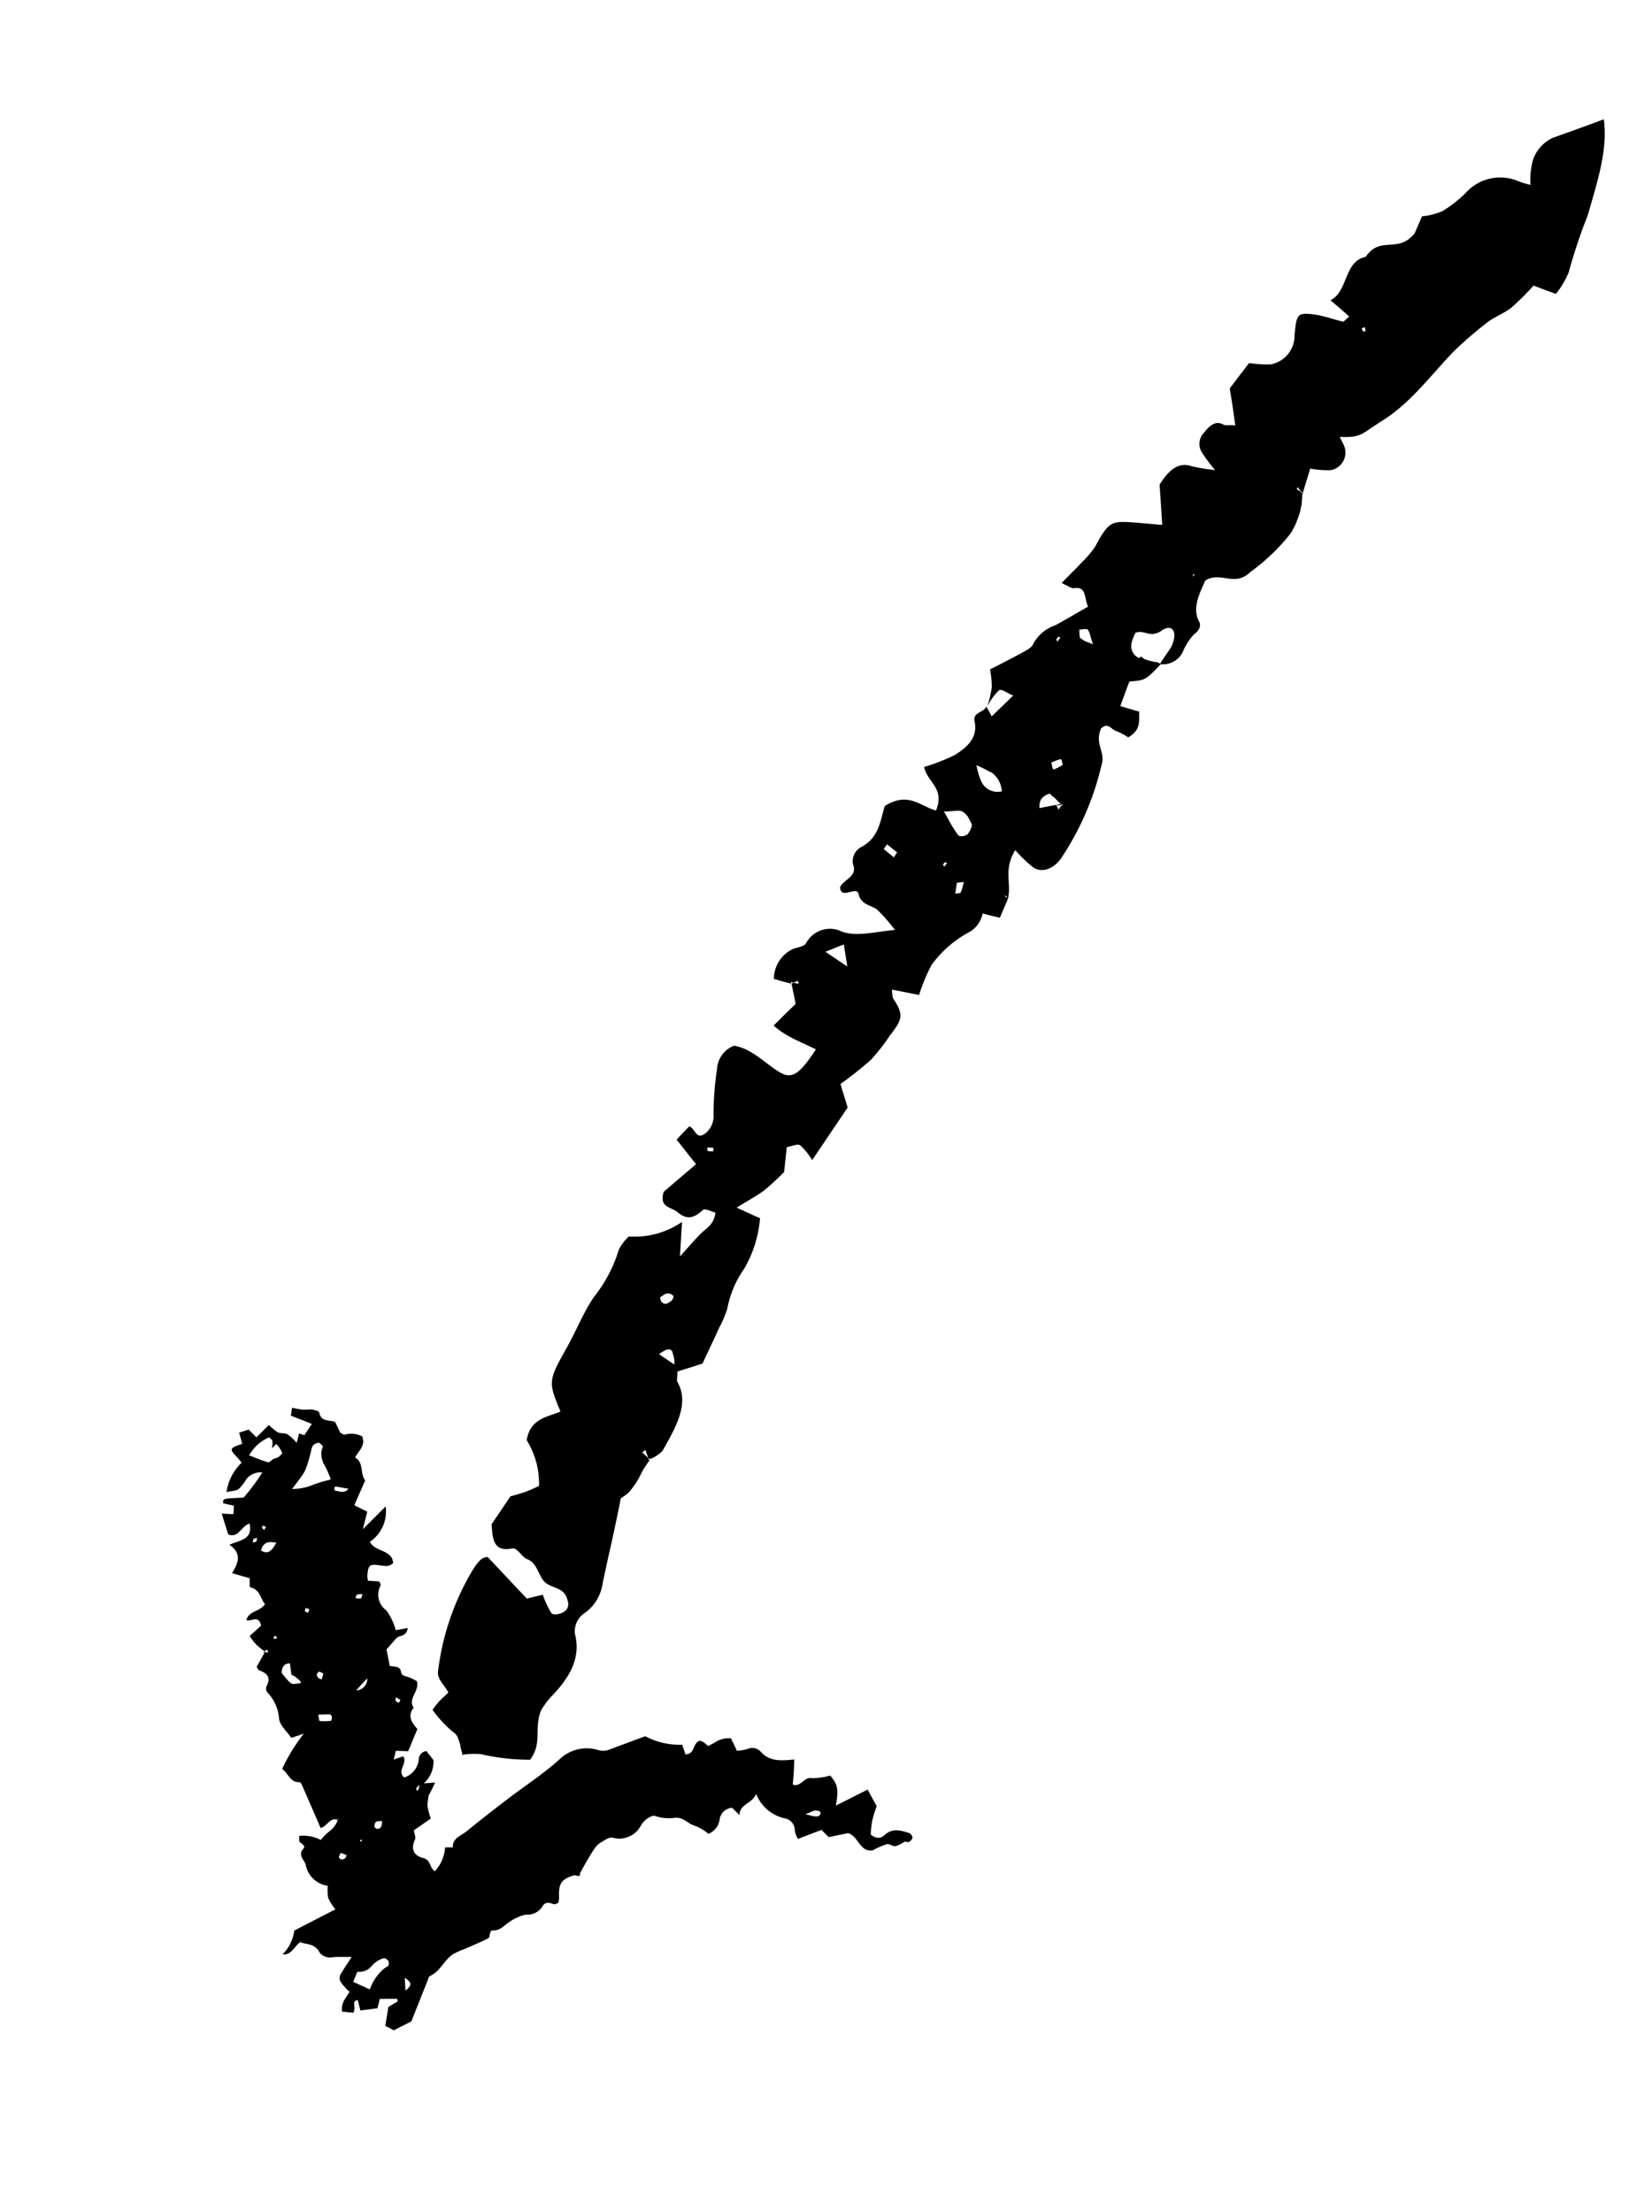
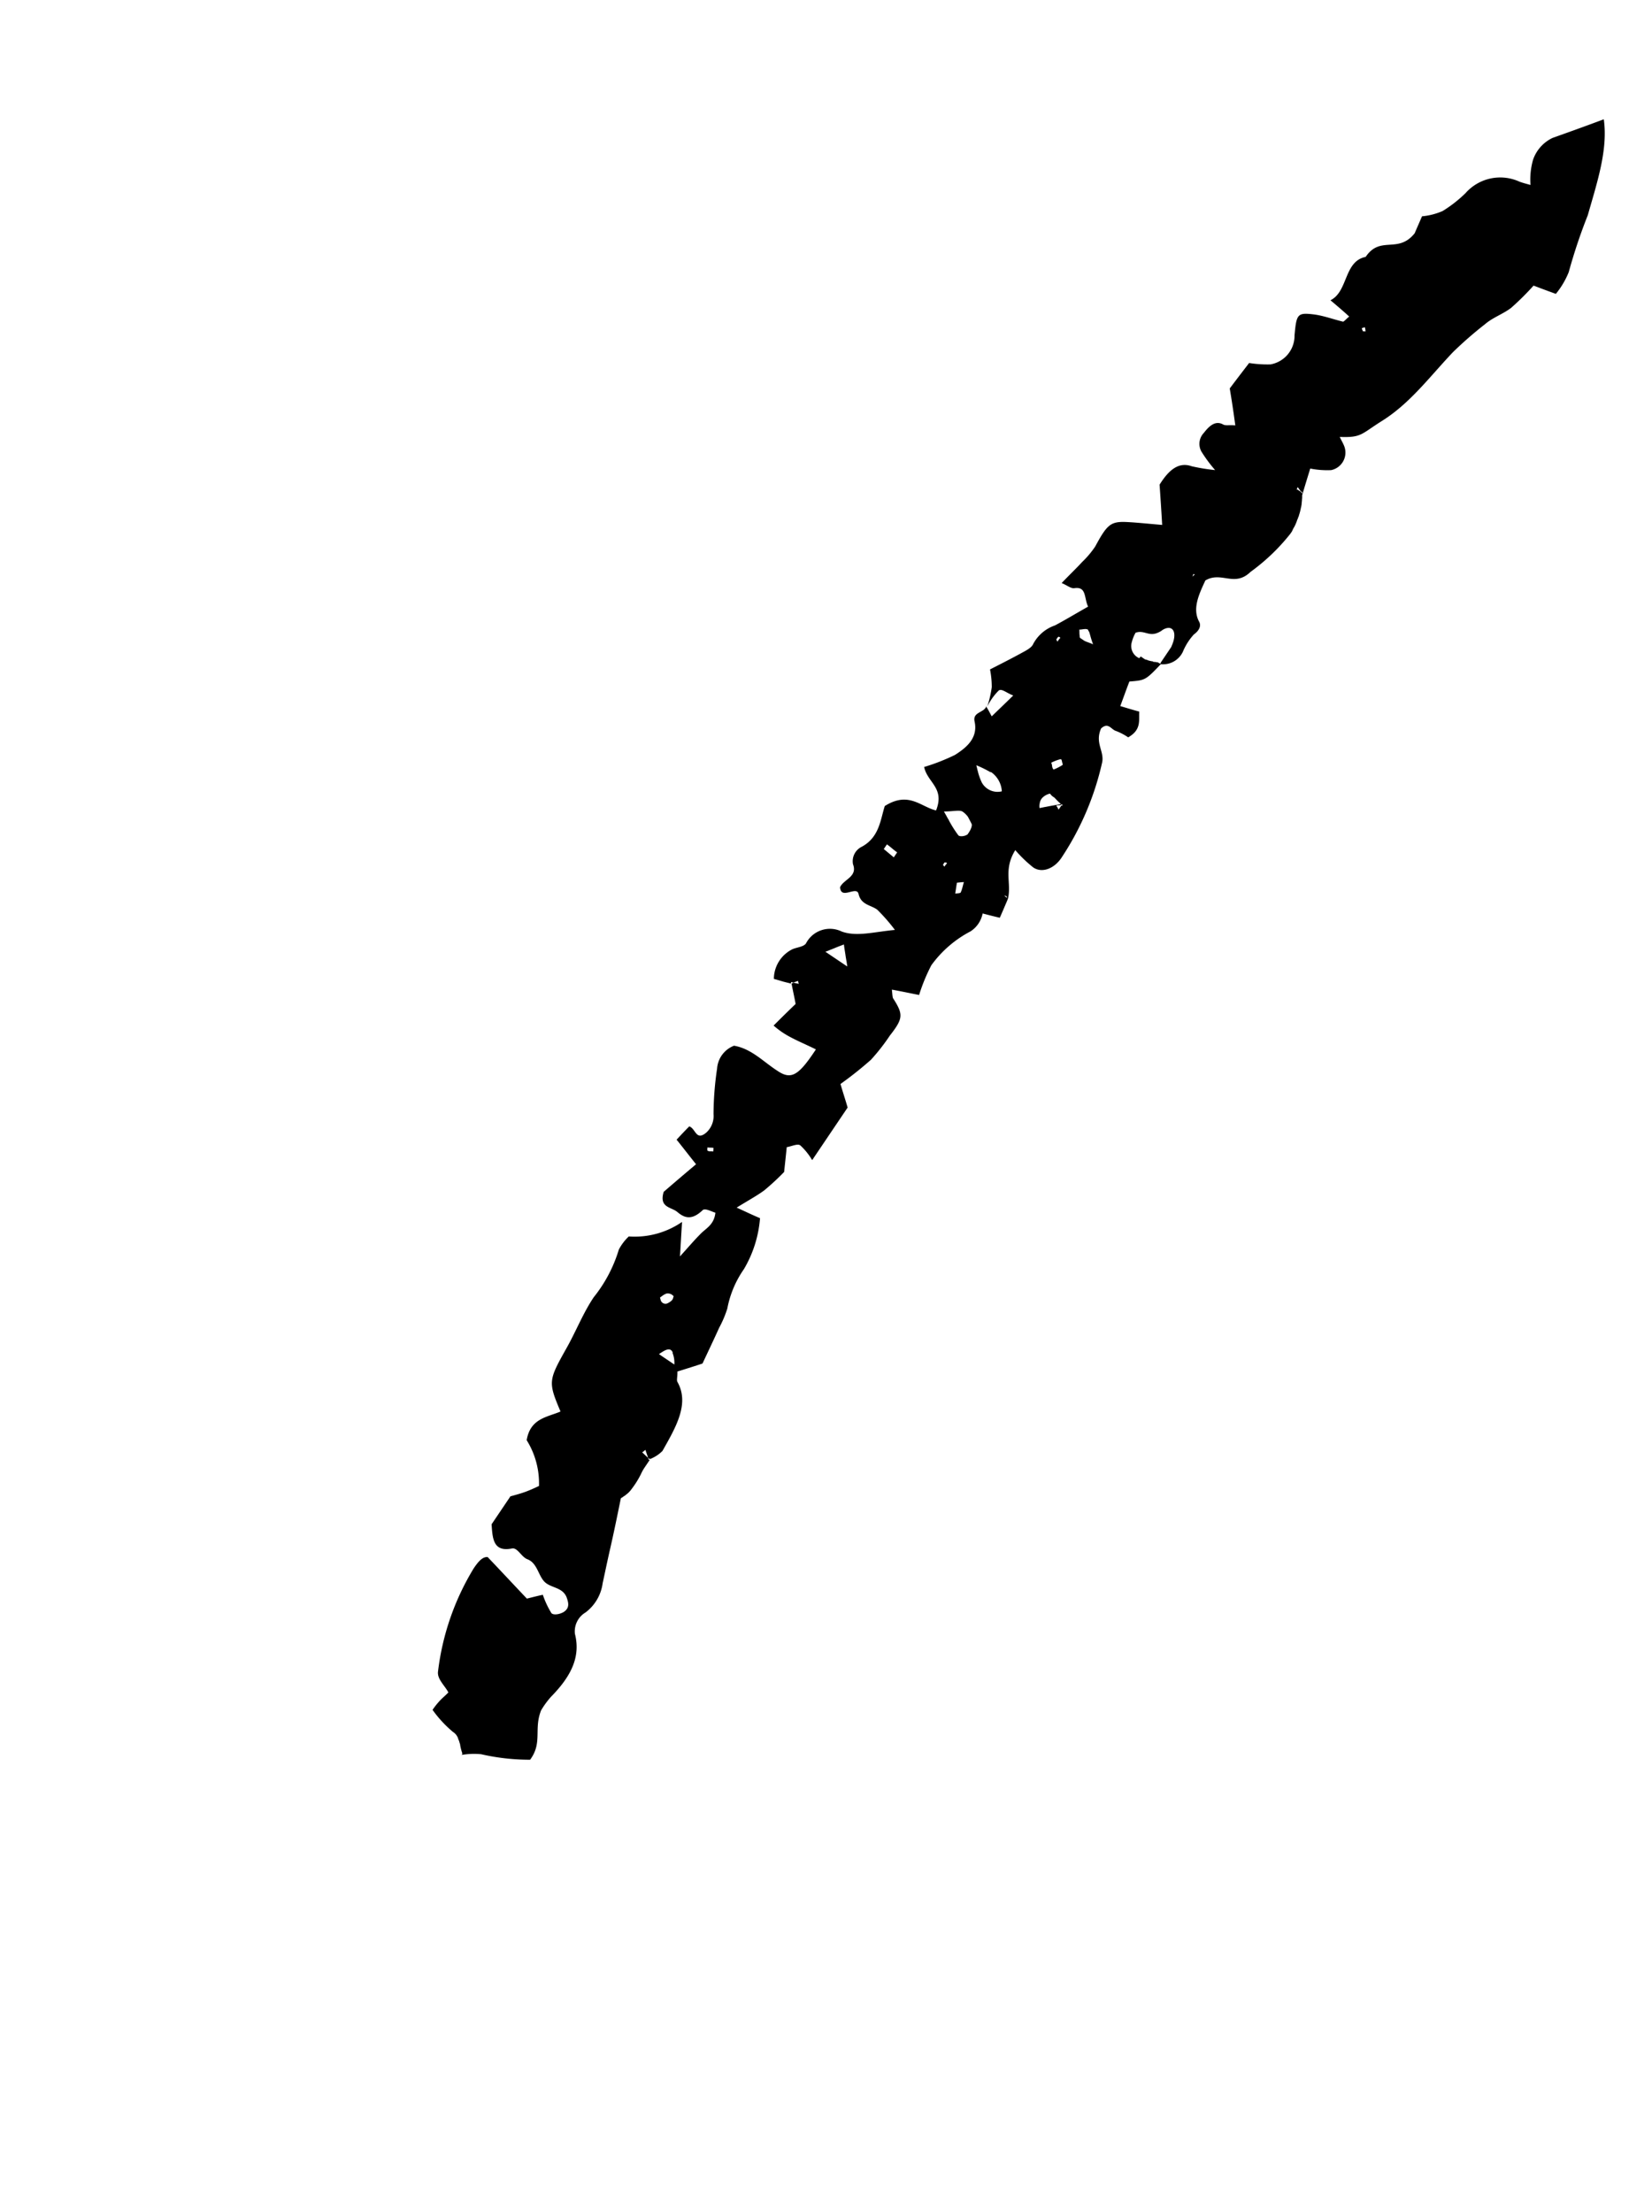
<svg xmlns="http://www.w3.org/2000/svg" width="119.969" height="160.608" viewBox="0 0 119.969 160.608">
  <g transform="translate(-72.412 -4008)">
    <path d="M20.421,158.13h0a3.933,3.933,0,0,1-.4-.345h0a1,1,0,0,1-.112-.125s-.022,0-.045-.031a.493.493,0,0,1-.112-.094c-.022,0-.045-.031-.09-.063a.158.158,0,0,1-.09-.063.916.916,0,0,0-.582-.188,8.488,8.488,0,0,1-2.126-.5,5.838,5.838,0,0,1,.067-.846c.045-.282.134-.564.179-.846-.537-.282-1.231-.345-1.477-.846a18.633,18.633,0,0,1-2.036-7.644c0-.564.045-1.065.38-1.253,1.432.313,2.775.627,4.05.908.313-.345.559-.627.806-.877a6.637,6.637,0,0,0,1.253.752c.224.063.582-.282.716-.6.179-.47-.112-.721-.4-.94-.671-.5-1.343.063-1.991-.063s-1.208-.846-1.969-.658c-.448.094-1.052-.313-1.343-.031-.962.971-1.544.251-2.215-.627v-2.443c.269-.313.515-.6.716-.877s.4-.6.582-.908a5.908,5.908,0,0,0-2.6-2.256c-.671-1.472.313-2.224.873-3.1-1.969-1.284-1.991-1.378-2.215-4.1-.112-1.378-.425-2.757-.425-4.135a10.213,10.213,0,0,0-.425-3.885,3.648,3.648,0,0,1,.067-1.19,6.072,6.072,0,0,0,2.618-3.039c.4.689.761,1.284,1.275,2.162.134-.94.2-1.535.313-2.13.09-.6.47-1.128.045-1.942-.269.094-.828.125-.873.376-.246,1.128-.85,1.19-1.454,1.128-.559-.063-1.275.5-1.633-.658.246-.908.515-1.88.828-2.976-.806-.251-1.454-.47-2.17-.689.09-.564.157-.971.224-1.316.492-.125,1.007.627,1.275-.313a1.627,1.627,0,0,0-.313-1.41,23.017,23.017,0,0,1-1.633-2.882,1.927,1.927,0,0,1,.09-2.068c1.186-.533,2.417-.219,3.647-.251,1.208,0,1.454-.6,1.432-2.851-.738.094-1.477.251-2.215.313a6,6,0,0,1-1.3-.031c.112-.564.224-1.159.448-2.193-.269-.282-.671-.658-1.074-1.065l.09-.125c.112-.063.246-.094.358-.157-.067-.031-.157-.157-.179-.125l-.2.282a.331.331,0,0,0-.157.063.26.26,0,0,1,.045.094c-.2.063-.425.157-.627.219s-.4.125-.582.188a2.421,2.421,0,0,1-.09-2.537c.2-.313.582-.6.582-.908A1.957,1.957,0,0,1,9.9,93.252c1.119-.282,1.947-1.284,3.133-2.256a13,13,0,0,0-1.88-.5c-.582-.031-1.164.376-1.768-.188-.47-.439-.806,1.1-1.387.345-.112-.627.649-1.347-.157-1.911a1.169,1.169,0,0,1-.179-1.41c.671-1.284.022-2.381-.269-3.383.828-1.88,2.193-1.41,3.267-1.817-.38-1.723-1.633-1.316-2.484-2.13a14.663,14.663,0,0,0,1.365-1.974c.4-.908.716-1.974-.179-2.819-.515-.5.246-.908.09-1.41l.045.063h0c.179.063.38.188.694.345.134-.658.269-1.253.448-2.13-.492.125-.962.031-1.074.282A4.332,4.332,0,0,0,9.525,73.8h0a8.161,8.161,0,0,0-.515-1.347,6.537,6.537,0,0,0-.828-1c.47-.846.85-1.535,1.208-2.224.157-.313.425-.752.358-1.065a2.825,2.825,0,0,1,.559-2c.4-.752.761-1.535,1.231-2.475-.6-.345-.9-1.159-1.566-.564-.2.188-.515.125-.985.219.157-.908.291-1.5.38-2.1a6.787,6.787,0,0,0,.157-1.472c-.179-1.786-.09-2.13.873-2.725.671-.407,1.387-.783,2.282-1.284-.716-.94-1.253-1.629-1.79-2.318-.045-1.284.224-2.162,1.186-2.412a14.132,14.132,0,0,0,1.566-.721,10.265,10.265,0,0,1-1.589-.564,1.152,1.152,0,0,1-.6-1.222c.045-.721.224-1.222.806-1.284.2,0,.38-.219.783-.439-.694-.783-1.275-1.41-1.835-2,.045-.877.09-1.6.134-2.318a8.5,8.5,0,0,0,1.343-.783,2.113,2.113,0,0,0,.269-2.725c-.761-1.378-.761-1.5.358-2.068.649-.313,1.32-.47,1.991-.721.067,0,.09-.282.179-.564-.627-.094-1.208-.157-1.79-.219.716-1.253-.783-2.882.358-4.041,0-1.911,1.835-1.472,1.991-3.415-.045-.219-.134-.721-.246-1.316a4.831,4.831,0,0,0,1.029-1.159,9.474,9.474,0,0,0,.649-2,3.359,3.359,0,0,1,2.775-2.882c.269-.063.515-.157.806-.251a5.231,5.231,0,0,1-.873-1.629,2.746,2.746,0,0,1,.291-2.1c.761-1.034,1.522-2.068,2.327-3.2,1.5,1.66,2.17,4.1,2.931,6.422a39.733,39.733,0,0,0,1.164,4.2A6.019,6.019,0,0,1,27,25.868c-.627.157-1.141.282-1.678.407a19.526,19.526,0,0,1-.448,2.256c-.246.721-.716,1.316-.917,2.068a27.983,27.983,0,0,0-.783,2.945c-.4,2.35-.492,4.793-1.477,7.017-.738,1.66-.537,1.848-1.9,2.694.269.157.47.251.649.376a1.3,1.3,0,0,1,.179,1.974,6.376,6.376,0,0,1-1.32.752c.2.658.4,1.316.6,1.942h0a1.537,1.537,0,0,1,.157.251c.067.094.112.219.179.313.022.063.045.094.067.157.045.125.09.219.134.345h0c.045.125.067.219.112.345a.575.575,0,0,0,.045.188.249.249,0,0,0,.022.125,3.474,3.474,0,0,1,.09.47,2.154,2.154,0,0,0,.045.376v.219A14.612,14.612,0,0,1,19.907,55c-.336,1.6-1.79,1.128-2.372,2.35.179,1.128.358,2.224,1.275,2.725.269.125.425.439.224,1a4.306,4.306,0,0,0,.045,1.5,1.6,1.6,0,0,1-.828,1.629c-.269,1.6-.291,1.6-1.186,2.318.134.6.291,1.19.448,1.848.492-.157.917-.282,1.365-.439.336.564.873,1,.38,2a4.257,4.257,0,0,0-1.052.125c-.336.063-.783-.219-.94.439.2,1.128,1.1,1.222,1.432,1.974a20.638,20.638,0,0,1,1.432,7.3c.045,1.065-.537,1.848-1.3,1.848a9.528,9.528,0,0,1-1.79-.313c.067,1.692,1.141,2.13,1.544,3.258H18.52a.492.492,0,0,0-.134-.125.331.331,0,0,0-.157.063.994.994,0,0,1,.291.031.335.335,0,0,1,.067.063h0s.045.219.067.345c.067.345.134.689.2,1.065-.492.188-.85.313-1.208.439a2,2,0,0,1,0,1.566,8.2,8.2,0,0,0-.985,3.634,13.21,13.21,0,0,0,.47,2.287c-.671.282-1.208.5-1.857.783.269.313.358.47.492.5,1.208.533,1.365.783,1.253,2.35a14.582,14.582,0,0,1-.157,2.224,26.66,26.66,0,0,1-.85,2.694c.448.376.9.72,1.387,1.128v4.605a4.677,4.677,0,0,0-1.32-.407c-.246,0-.47.407-.738.658.336.627.6,1.128.85,1.6a17.778,17.778,0,0,1-.448,1.911c-.224.627-.537,1.222-.962,2.162.738-.125,1.208-.188,1.835-.313a8.57,8.57,0,0,1,1.1,3.728,7.383,7.383,0,0,0,.6,3.039,7.852,7.852,0,0,1,.291,1.5c.157.908.291,1.817.448,2.819-.336.439-.761.971-1.186,1.5.224.313.291.564.425.627,1.633.814,1.745,2.819,1.9,4.762a2.607,2.607,0,0,1-.425,1h-.157c-.157-.125-.336-.251-.492-.376a1.371,1.371,0,0,1-.09.282c.179.031.38.063.582.094l.134.094h0l.045-.063v.752a3.339,3.339,0,0,0,.045.47,6.475,6.475,0,0,1,.045,1.316h0a1.685,1.685,0,0,1-.112.564.284.284,0,0,1-.045.125c0,.031-.045.094-.045.125-.022.063-.045.094-.067.157.492,1.19.985,2.381,1.454,3.6.291.752.6,1.5.9,2.256a3.179,3.179,0,0,1,.157,2.443,1.6,1.6,0,0,0,.224,1.723c1.343,1.19,1.477,2.819,1.119,4.762a6.206,6.206,0,0,0-.045,1.222c.313,1.441,1.41,1.88,1.343,3.415a15.69,15.69,0,0,1-3.177,1.66,5.227,5.227,0,0,0-1.186.877s.045-.063.067-.063h0Zm-9.465-46.646h0c-.134.063-.246.157-.38.219h0c.045.063.112.219.157.188a.4.4,0,0,0,.246-.125c.045,0,.067-.031.112-.063h0c-.045-.063-.09-.157-.134-.219Zm-.4-17.543-.179.251c-.134.188-.269.407-.448.658a2.2,2.2,0,0,1-.2.282H11.65c-.246-.282-.448-.47-.582-.627C10.867,94.286,10.71,94.129,10.554,93.941Zm-.537-7.706c-.313,0-.627-.063-.94-.063h0v.407l.94.094h0v-.439Zm3.423-1a2.976,2.976,0,0,1,.022-.376.193.193,0,0,0-.179.063c-.022,0,0,.094,0,.157v.063h.045a.262.262,0,0,1,.134.063ZM10.957,66.75v.219a.15.15,0,0,1,.112.063h.045a1.63,1.63,0,0,1,.022-.345h-.09c-.022,0-.067,0-.067.031ZM11.18,81.88c.2.094.38.188.559.282a.069.069,0,0,1,.067.031,8.3,8.3,0,0,0,1.208.533c.157.031.448-.219.515-.439v-.157h0c0-.251-.067-.564-.179-.627-.157-.094-.336-.188-.515-.282h0a1.591,1.591,0,0,0-.515-.094c-.269,0-.515.313-1.141.752ZM13.4,65.747h-.045c-.4-.282-.6-.5-.761-.6a.15.15,0,0,1-.112-.063h-.022c-.157,0-.313.188-.47.313,0,0-.022,0-.045.031h0l.2.282c.067.063.112.157.179.188h.336c.179,0,.4-.094.783-.157h0ZM12.389,77.62a8.344,8.344,0,0,0-1.141.157h0c.112.094.2.188.313.282a4.272,4.272,0,0,0,.716.533,1.3,1.3,0,0,0,1.566-.282,1.832,1.832,0,0,0-1.432-.721ZM19.37,48.141h.291a.41.41,0,0,1,.179.063.26.26,0,0,1-.045-.094h-.134c-.112-.031-.246-.094-.358-.125h0a.2.2,0,0,0,.022.094c0,.063.022.094.045.094Zm-2.685,9.3H16.55l.045.188h0v.031h0l.045-.188h0Zm.38-21.584s-.134-.188-.224-.219l-.134.188h0c.022,0,.045.031.09.063a.158.158,0,0,1,.09.063.069.069,0,0,0,.067-.031l.112-.063h0Zm-.291,41.947c.134-.125.246-.251.38-.376.246-.251.515-.5.761-.752h.045v.063c-.045.031-.067.063-.112.094,0,0-.022,0-.045.031a.494.494,0,0,0-.112.094h0a.09.09,0,0,1,.067.031.914.914,0,0,1,.246.125h0v-.376a.09.09,0,0,0,.067-.031h0L18,76.649h0s-.022,0-.045.031a5.053,5.053,0,0,1-.671-.125h-.157a.969.969,0,0,1-.291-.063,1.141,1.141,0,0,0-.291.564.721.721,0,0,0,.067.439.857.857,0,0,0,.2.313Zm-.045-13.251h.38a14271.12,14271.12,0,0,1,.179-.063.154.154,0,0,0,.112-.031.131.131,0,0,0,.09-.031.262.262,0,0,0,.134-.063h.045c.067,0,.134-.063.2-.094h0c.045,0,.112-.063.157-.063h.067a.106.106,0,0,0,.09-.031v.031l.045-.063h-.045V62.834a.542.542,0,0,0-.022-.188c-.157-.908-.671-1.284-1.052-.814a1.033,1.033,0,0,0-.179.345,1.668,1.668,0,0,1-.2.345c-.38.5-.917.313-1.275.815a2.837,2.837,0,0,0,.157.721.961.961,0,0,0,1.1.658Zm-.649,10.338h0a3.455,3.455,0,0,0,.358-.658c-.09-.063-.2-.188-.291-.251h-.067a3.255,3.255,0,0,0-.425.6h0a.8.8,0,0,1,.179.157.465.465,0,0,0,.224.157h0Zm-.9,11.466s.313-.219.291-.282a1.29,1.29,0,0,0-.067-.282c-.045-.157-.112-.313-.157-.47H15.23c-.157.125-.269.219-.38.313.112.251.224.47.336.721ZM14.6,122.041a.533.533,0,0,0-.559.125,1.206,1.206,0,0,0-.157.313l-.067.188h0c.045.031.067.063.112.094a.365.365,0,0,0,.537,0,1.124,1.124,0,0,0,.179-.407v-.031a.341.341,0,0,0-.045-.219Zm2.215,3.415c-.291-.188-.492,0-.671.439a1.569,1.569,0,0,0-.09.219H17.4a1.952,1.952,0,0,0-.582-.627Z" transform="translate(177.48 3992.795) rotate(34)" />
-     <path d="M205.07,51.915c.221.414.676.787.456,1.477a.972.972,0,0,0,.414.911c.331.262.621.594,1.008.966-.5.11-.939.193-1.367.3a.706.706,0,0,0-.29.124c-.193.138-.235.387-.249.925h-.014c0,.124.041.318.014.331-.456.138-.994.1-1.394.635.166.207.331.414.511.635.456-.1.483-.718.884-.428-.124.221-.249.428-.4.677.345.262.677.525.994.759.235-.138.4-.235.594-.359.318.3.607.594.9.884-.028.055-.069.11-.1.166-.276-.069-.538-.138-.773-.193-.373.276-.732.525-1.132.815.083.221.152.456.221.663.511.166.98.318,1.353.442,1.063-.456,2.016-.87,2.982-1.284.1-.041.207-.124.276-.1.787.318,1.588-.1,2.375.083a6.608,6.608,0,0,1,.815.318c.594.221,1.174.483,1.781.663.193.055.428-.387.649-.152.359.4.828.29,1.243.4a3.343,3.343,0,0,1,1.229.456,1.3,1.3,0,0,0,1.312.442c.359-.1.525.152.663.456.041.1.221.138.318.179.124-.1.207-.138.276-.207.7-.773,1.063-.856,1.919-.414.083.041.124.152.18.235.124.207.166,0,.276-.028.649-.193,1.3-.373,1.961-.511a1.517,1.517,0,0,1,.746.028c.276.069.663.138.773.345a1.767,1.767,0,0,0,2.057.828,1.69,1.69,0,0,1,.58-.055c.235.041.566.11.649.276a3.129,3.129,0,0,0,.9,1.1c.5.387.387.911.594,1.353a3.264,3.264,0,0,1,.331,1.215,1.322,1.322,0,0,0,1.3-.152.981.981,0,0,1,1.256.028v.759c.608-.58,1.174.069,1.947-.235a2.886,2.886,0,0,0,.248,2.775.891.891,0,0,1-.152,1.1,1.756,1.756,0,0,0-.262.58c.594.262,1.132.511,1.671.746v.746c.428.276.842.552,1.2.787.387.7-.387,1.533.359,2.14a6.756,6.756,0,0,1,1.063.414c.166.1.18.428.345.552a2.538,2.538,0,0,0,.69.235c.083.028.11.193.193.221a.568.568,0,0,0,.4,0,.448.448,0,0,0,.11-.387c-.29-.594-.607-1.174-1.381-1.2-.414-.014-.621-.249-.69-.732a7.037,7.037,0,0,1,.759-.621,9.085,9.085,0,0,1,1.008-.538c.138-.469.248-.87.387-1.312-.856-.29-1.643-.538-2.458-.815.994-.69,1.174-.966,1.256-1.836a4.462,4.462,0,0,1-1.077-.8c-.331-.5-1.022-.083-1.312-.649.221-.193.456-.387.677-.58s.456-.428.69-.635c-.69-.58-1.367-1.091-1.325-2.112a.823.823,0,0,0-.538-.828,3.438,3.438,0,0,1-.635-.456c.11-.3.221-.621.331-.939a1.769,1.769,0,0,0-1.049-.621c-.18-.055-.359-.1-.525-.166h0c0-.635-.124-.828-.552-.732-.318.069-.621.373-1.036,0,.1-.179.193-.387.331-.663a5.342,5.342,0,0,1-1.463-2.333c-.87-.4-1.74-.8-2.6-1.187a1.336,1.336,0,0,1-.58-.621,2.849,2.849,0,0,0-2.444-1.408c-1.588-.083-3.162-.428-4.749-.635-1.229-.166-2.471-.318-3.7-.442-.511-.055-1.049-.387-1.519.124-.124-.138-.248-.262-.387-.4a2.853,2.853,0,0,1-1.753.7c-.11-.428.373-.787.083-1.27-.359-.607-.221-1.1.525-1.381.179-.069.276-.359.414-.525.552.1,1.022.179,1.477.262a4.528,4.528,0,0,1,.483-.828,4.33,4.33,0,0,1,.69-.525v-.98h0a1.441,1.441,0,0,0-.152.11c-.014,0-.028.014-.041.028a.2.2,0,0,0-.041.028h-.014c-.028.014-.041.028-.069.041h-.138c.014-.041.028-.1.041-.138,0,0,.014-.028.028-.028a.808.808,0,0,1,.18-.028h.193v1.008h0c.152-.055.3-.1.456-.152l.456-.166c-.138-.11-.276-.235-.635-.538a2.1,2.1,0,0,0,1.7-.7c.028-.276.069-.566.1-.842-.124-.041-.207-.11-.3-.11a.7.7,0,0,0-.428.083,1.53,1.53,0,0,1-1.767.262c-.069-.746.911-.525,1.036-1.132l-.663-.331c.221-.124.373-.221.566-.331.262.276.483.511.607.649.58-.235,1.063-.442,1.615-.663.041-.58.124-1.2.9-1.284.166-.8,1.146-.525,1.532-1.2a3.525,3.525,0,0,0-.276-.746c-.11-.193-.207-.331-.069-.525.3-.414-.11-.621-.262-.911.235-.345.469-.7.677-1.008.428-.028.759-.055,1.1-.069.318,0,.566.456,1.091.055-.276-.179-.5-.345-.732-.5a4.251,4.251,0,0,0,.538-1.491,1.411,1.411,0,0,1,.994-1.588c.069-.028.083-.166.124-.276-.18-.207-.359-.4-.538-.607a2.182,2.182,0,0,1,.221-.29c.58-.5.718-.511,1.174.1.221.29.387.58.815.566.635-.773-.387-1.477-.11-2.278a2.672,2.672,0,0,0,2.623-1.008h-2.347c.58-.345.842-.5,1.132-.677-.124-.373-.235-.677-.331-.994.649-.262,1.243-.483,1.836-.718.055-.621.856-.966.649-1.684.483-.193,1.146-.028,1.45-.732a1.735,1.735,0,0,0-.8-.98c-.069-.041-.083-.179-.138-.318.083-.235.18-.511.29-.815-.152-.414-.746-.718-.331-1.312.055-.083-.1-.373-.207-.511-.152-.193-.373-.331-.525-.525a5.8,5.8,0,0,1-.414-.607c-.193.138-.345.249-.469.345.221.525.442,1.008.649,1.5-.387.083-.677.138-.966.193-.055-.124-.124-.249-.179-.359-.166.1-.318.193-.608.359a3.185,3.185,0,0,0-.028-.911c-.069-.221-.331-.387-.4-.607a4.111,4.111,0,0,1-.083-.828h-1.27v-.8c-.221-.11-.428-.221-.649-.331-.138.249-.276.5-.414.732-.884-.442-.939-.414-.953.456,0,.138-.028.29-.041.483a3.677,3.677,0,0,0-2.292.732c.331.207.538.428.787.469a3.3,3.3,0,0,0,.884-.11,1.3,1.3,0,0,1,1.174.469,14.077,14.077,0,0,1-2.25.331c-1.091-.98-1.077-1.035-1.339-.759.124.207.276.442.428.677-.166.138-.3.276-.456.414-.221-.235-.4-.442-.58-.635-.276.538-.511.98-.732,1.408.331.746,1.1.221,1.657.538-.677,1.022-1.353.331-2.126.055.207,1.1-.483,1.394-1.325,1.588.249.456.456.815.649,1.16-.207.221-.469.456-.442.5.4.607-.055,1.1-.11,1.629-.649.124-1.174-.5-1.767-.138.138.331.925.331.469,1.035-.331-.014-.7-.028-1.118-.055a3.305,3.305,0,0,0,0,1.6c-.414.11-.828.235-1.229.345-.014.11-.083.221-.055.29.262.552.29,1.008-.442,1.215a.488.488,0,0,0-.262.345,3.049,3.049,0,0,1-.746,1.96c-.3.359-.249,1.022-.359,1.615l.856.428a12.744,12.744,0,0,0-2.927.7c.1.566-.29,1.118.221,1.574.041.041,0,.193-.028.276-.414,1.049-.815,2.085-1.243,3.148.373.276,1.022-.1,1.312.469h0a1.811,1.811,0,0,1-1.1.152,3.207,3.207,0,0,0-.815.014,2.778,2.778,0,0,0-.911-1.325c-.124.152-.29.262-.276.359.014.207.083.511-.124.511-.649,0-.566.594-.718.911a1.907,1.907,0,0,0,.028,2.25,3.352,3.352,0,0,0-.607.663,3.9,3.9,0,0,0-.207.939c-1.118-.359-2.154-.69-3.2-1.022a3.007,3.007,0,0,1-1.822.621c.483.566,1.077.11,1.657.318Zm32.5,19.329c.345.152.525.207.621.262a.288.288,0,0,1,.083.055l.041.041c.083.1.166.249.138.3h0s-.014.028-.028.028h0a.217.217,0,0,1-.18.1.353.353,0,0,1-.248-.138.014.014,0,0,1-.014-.014.941.941,0,0,1-.166-.235c-.055-.1-.138-.221-.249-.4Zm-6.986-40.2c-.29-.055-.373-.373-.552-.552h0a.889.889,0,0,1,.069-.152.191.191,0,0,1,.041-.055h.028c.041,0,.1,0,.11.014.18.249.345.5.538.759a.665.665,0,0,1-.235,0Zm.442-3.949a.531.531,0,0,1,.29-.069.832.832,0,0,1,.3.124c.028.014.041.041.055.055a.732.732,0,0,1,0,.387s0,.014-.028.014a1.208,1.208,0,0,0-.387.235,1.673,1.673,0,0,0-.456.787,6.756,6.756,0,0,1-.414,1.063h0a.3.3,0,0,0-.11-.069,7.931,7.931,0,0,0-1.118-.594,3.888,3.888,0,0,1-1.243-.842c.511-.083.953-.124,1.339-.207a2.522,2.522,0,0,0,.345-.1,10.269,10.269,0,0,0,1.422-.787Zm-3.7-2.816a2.836,2.836,0,0,1,.469-.1,2.872,2.872,0,0,1,1.56.166.222.222,0,0,1,.041.124h0V24.5h0v.028h0v.055h0v.014h0v.014h0v.014h0v.014h0v.028h0a1.117,1.117,0,0,1-.318.3h0l-.014.014h0c-.014,0-.028.028-.041.041l-.028.041h.414a2,2,0,0,1-.138.718h0a.043.043,0,0,1-.014.028h0a.043.043,0,0,1-.014.028h0l-.014.014h-.373a.068.068,0,0,1-.041-.014H228.8c-.014,0-.028-.014-.055-.028h0l-.276-.138-.028.028h0v-.028h-.028c-.138-.028-.331-.014-.373-.1l-.207-.414c-.138-.29-.262-.607-.414-.939h0Zm-1.491,12.674h0a.966.966,0,0,1,.235.193l.055.055h0c-.028.014-.069.041-.1.055l-.083.041c-.055.028-.1.055-.11.041a.937.937,0,0,1-.166-.166c-.028-.041-.069-.083-.1-.124h0c.083-.041.18-.124.235-.1ZM224.413,28.6s.124-.041.124-.028.028.041.028.069a.779.779,0,0,1,.055.166h0l-.249.041a.788.788,0,0,1,.014-.179h0a.083.083,0,0,1,.014-.055Zm-.525,1.063a1.163,1.163,0,0,1,.29.249c.055.069.11.138.166.221h0a2.68,2.68,0,0,1-.276.069,1.094,1.094,0,0,1-.511.028c-.18-.041-.318-.179-.4-.469h0A.7.7,0,0,1,223.888,29.659Zm-.525-.9h0a2.078,2.078,0,0,1,.235.138h0s-.028.028-.041.028-.041.041-.069.055-.041.028-.055.041-.041.014-.055.014c-.083,0-.152-.083-.235-.124h0C223.212,28.858,223.294,28.817,223.363,28.761Zm-.939,15.863s-.041-.041-.041-.069a.276.276,0,0,1-.028-.179c0-.028.041-.055.083-.083l.124-.083c0,.055.028.1.028.138.014.083.041.152.055.235h0c-.083.014-.193.069-.235.041Zm-.138-9.513s.152-.083.221-.124a.645.645,0,0,0,.069.138.4.4,0,0,1,.028.124h0c0,.041-.152.069-.235.1h0a.1.1,0,0,0-.028-.055h0a.1.1,0,0,0-.028-.055h0v-.028h0v-.028h0v-.014h0v-.014Zm-1.395,6.7h.055c.3-.014.552-.028.828-.041h.276a.836.836,0,0,1-1.174.055h0Zm-1.146-2.872h.152c.055.014.083.152.152.318-.028,0-.041.028-.069.041-.11.069-.221.124-.318.193h0c-.028-.083-.1-.166-.1-.249a.382.382,0,0,1,.041-.179.18.18,0,0,1,.138-.124ZM219.4,34.85a.043.043,0,0,0,.028-.014s.041,0,.055.014a.044.044,0,0,1,.041.041.1.1,0,0,1-.014.069h0a.083.083,0,0,1-.014.055c0,.028-.014.041-.028.069h0c-.014,0-.041-.028-.055-.041a.2.2,0,0,1-.041-.028c-.028-.028-.069-.041-.1-.069h0c.041-.041.1-.083.138-.124Zm-1.312.249h0a.043.043,0,0,0,.028-.014h.014a.744.744,0,0,1,.138.041h.014a.947.947,0,0,1,.11.041c0,.014-.028.041-.028.055a.56.56,0,0,0-.069.124c-.083-.083-.166-.166-.248-.235-.014,0-.028.014-.041.028l.028-.041Zm-.138,1.988h0a.679.679,0,0,1,.58-.249.728.728,0,0,1,.318.193c-.18.221-.345.456-.511.663a1.194,1.194,0,0,1,.1.29v.083a2.683,2.683,0,0,1,.028.331v.124h0l-.028.028a.286.286,0,0,1-.083.028c-.166-.152-.428-.29-.469-.469a1.335,1.335,0,0,1-.014-.331c0-.207.041-.414.055-.621V37.1Zm-.29,4.018h0c.249.235.456.414.635.607a.158.158,0,0,1,0,.083.229.229,0,0,1-.069.166.763.763,0,0,1-.11.083c-.055.028-.11.041-.124.028a3.75,3.75,0,0,1-.58-.566c-.014-.014.055-.11.138-.221a1.158,1.158,0,0,0,.11-.166Zm-2.844,8.657a.372.372,0,0,1,.083-.1.367.367,0,0,1,.193-.069h.041a.22.22,0,0,1,.138.069,2.846,2.846,0,0,1,.221.207h0c-.166.11-.262.221-.373.235a.569.569,0,0,1-.166-.014.238.238,0,0,1-.166-.207v-.11Zm-1.353.055a.881.881,0,0,1-.1.028c0-.028-.028-.041-.028-.069v-.041a.272.272,0,0,0,.1-.028c0,.014.014.028.028.055h0v.055ZM213.2,47.5a1.36,1.36,0,0,1,.235.028h-.276l.041-.041Zm-1.795,1.988s.152-.069.318-.124h0s.055.124.083.179c0,.014.014.028.028.055.028.055.055.124.083.179h0a.812.812,0,0,0-.11.055.17.17,0,0,1-.138.028.124.124,0,0,1-.069-.014.251.251,0,0,1-.18-.373Zm-3.355,10.272h-.069c.276-.3.428-.483.621-.69a1.46,1.46,0,0,1,.041.4c0,.207-.138.345-.594.3Zm-.207-2.982a1.38,1.38,0,0,1,.677.207h0c.014,0,.028.028.041.041h0a.382.382,0,0,1,.069.221v.11a.354.354,0,0,1-.11.152c-.069.069-.152.11-.193.1a1.808,1.808,0,0,0-.373-.083,3.513,3.513,0,0,0-1.74.345c-.055-.124-.1-.249-.138-.373-.11-.276-.207-.552-.331-.87.083-.028.166-.069.262-.11.235-.1.456-.207.5-.166a1.1,1.1,0,0,0,.884.414c.152,0,.3,0,.456-.014Z" transform="translate(-87.465 4257.345) rotate(-45)" />
  </g>
</svg>